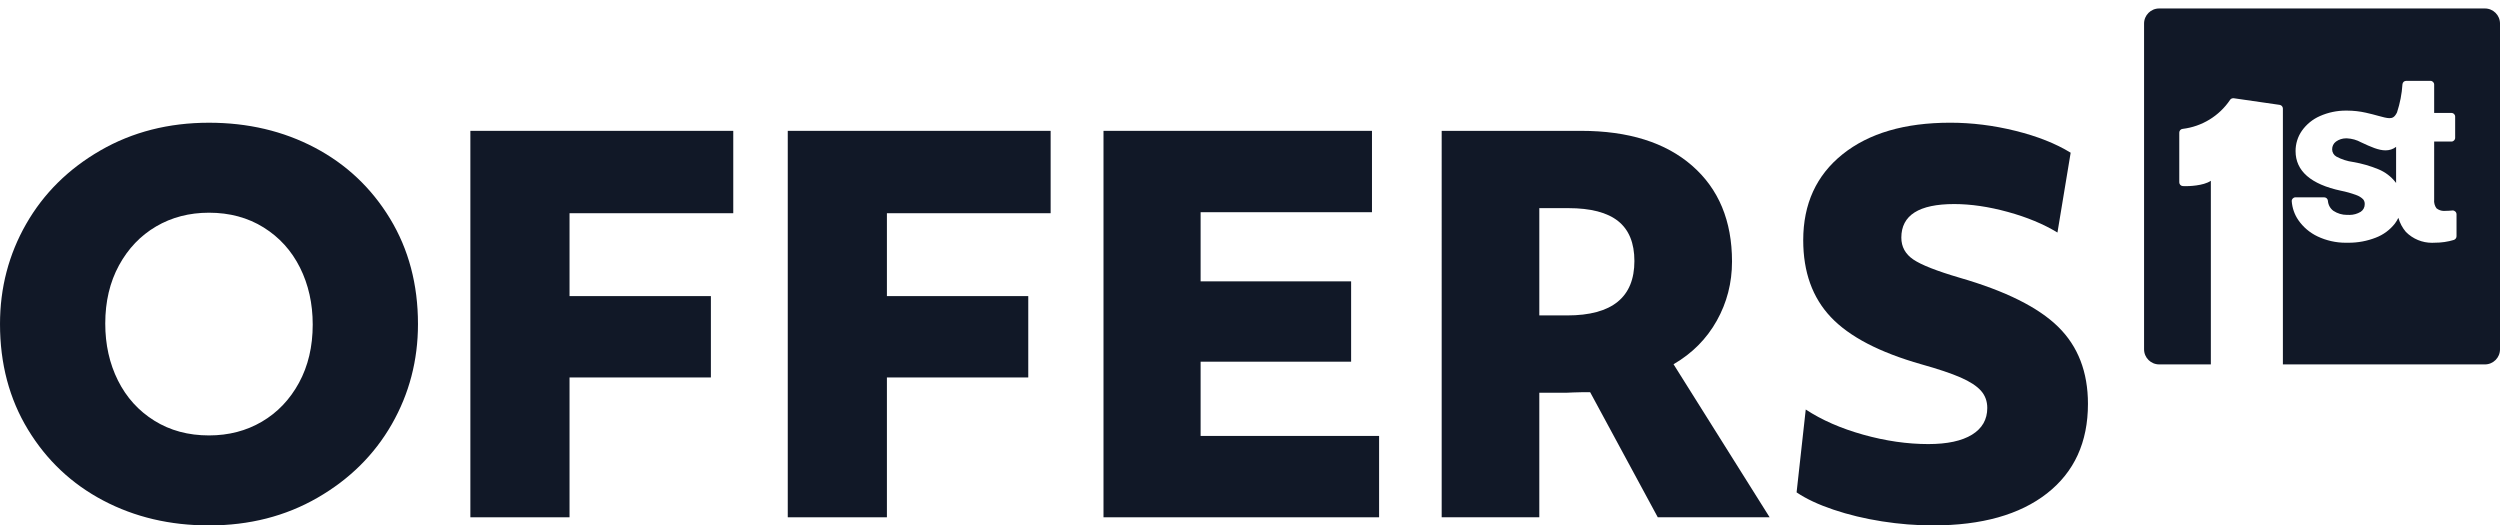
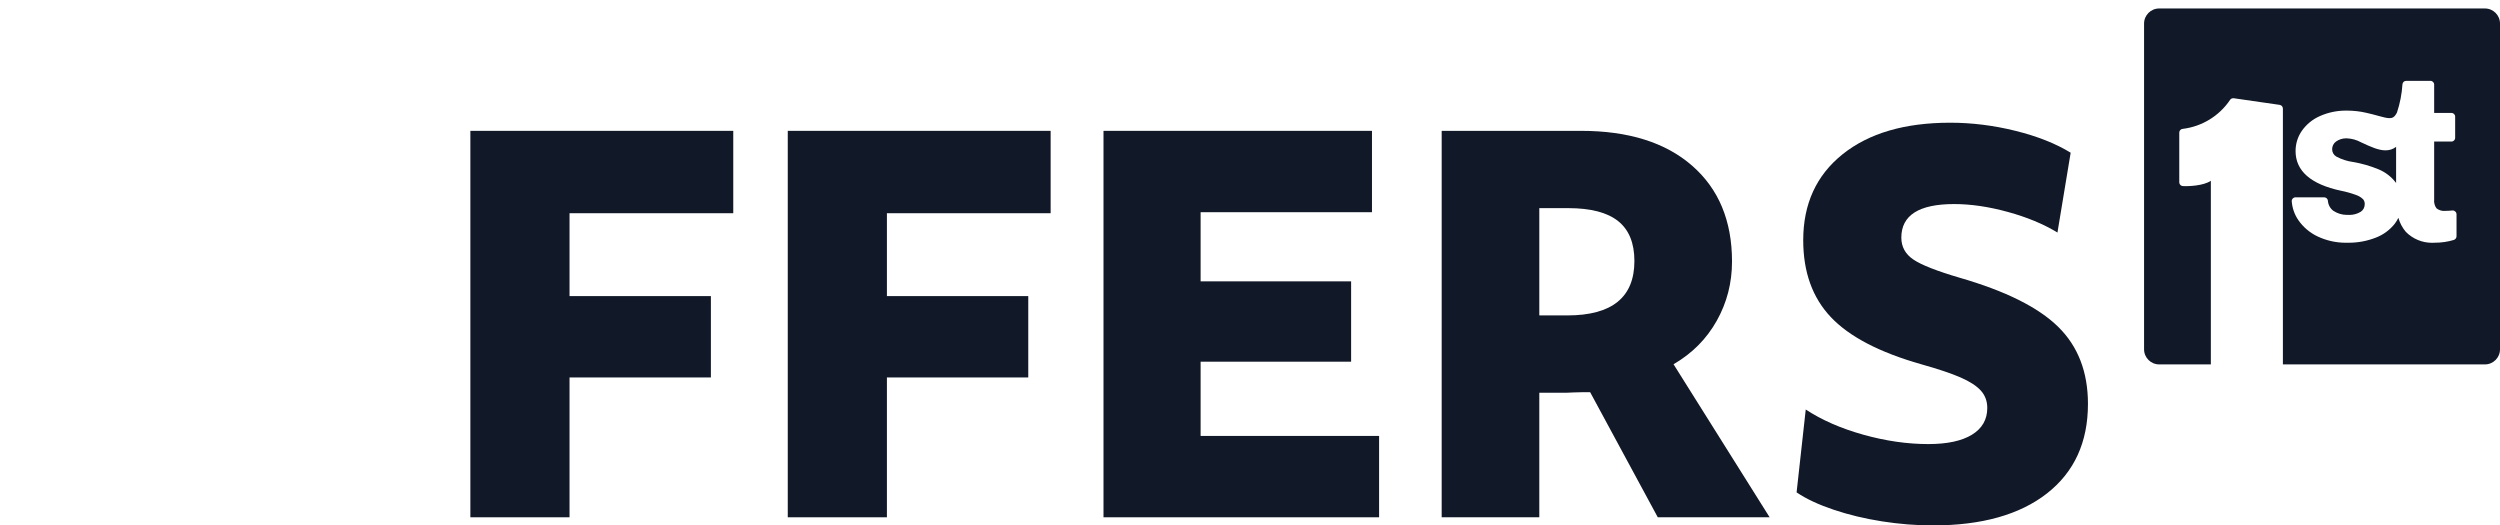
<svg xmlns="http://www.w3.org/2000/svg" id="logo" viewBox="0 0 295 62">
  <defs>
    <style>.cls-1{fill:#111827;stroke-width:0px;}</style>
  </defs>
-   <path class="cls-1" d="M24.66,62c-4.6,0-8.76-.979-12.48-2.94-3.719-1.959-6.68-4.749-8.879-8.369-2.201-3.62-3.301-7.771-3.301-12.45,0-4.28,1.029-8.22,3.09-11.82,2.061-3.6,4.98-6.489,8.76-8.67,3.781-2.18,8.051-3.27,12.811-3.27,4.6,0,8.76.98,12.48,2.939,3.719,1.96,6.68,4.75,8.879,8.37,2.199,3.621,3.301,7.77,3.301,12.45,0,4.28-1.031,8.22-3.09,11.819-2.061,3.601-4.98,6.491-8.76,8.671-3.781,2.181-8.051,3.27-12.811,3.27ZM24.66,51.38c2.32,0,4.4-.54,6.24-1.62s3.301-2.609,4.381-4.59c1.078-1.979,1.619-4.27,1.619-6.87,0-2.479-.5-4.719-1.5-6.72-1-2-2.43-3.579-4.291-4.74-1.859-1.159-4.01-1.74-6.449-1.74-2.32,0-4.4.54-6.24,1.62s-3.299,2.61-4.379,4.59c-1.08,1.98-1.621,4.271-1.621,6.87,0,2.481.5,4.721,1.5,6.721s2.43,3.58,4.291,4.739c1.859,1.161,4.01,1.74,6.449,1.74Z" />
  <path class="cls-1" d="M55.504,15.44h31.021v9.72h-19.32v9.78h16.68v9.6h-16.68v16.5h-11.701V15.44Z" />
  <path class="cls-1" d="M92.955,15.44h31.02v9.72h-19.32v9.78h16.68v9.6h-16.68v16.5h-11.699V15.44Z" />
  <path class="cls-1" d="M130.213,15.44h31.68v9.6h-20.221v8.16h17.76v9.479h-17.76v8.761h21.061v9.6h-32.52V15.44Z" />
  <path class="cls-1" d="M170.119,15.44h16.439c5.6,0,9.969,1.37,13.109,4.109,3.141,2.74,4.711,6.51,4.711,11.311,0,2.52-.6,4.851-1.801,6.989-1.199,2.141-2.9,3.851-5.1,5.131l11.34,18.06h-13.199l-7.98-14.76h-.93c-.381,0-.74.01-1.08.029-.34.021-.57.03-.689.03h-3.301v14.7h-11.52V15.44ZM181.639,37.22h3.301c5.279,0,7.92-2.139,7.92-6.42,0-2.119-.641-3.689-1.92-4.71-1.281-1.02-3.24-1.53-5.881-1.53h-3.42v12.66Z" />
  <path class="cls-1" d="M228.078,62c-1.961,0-3.959-.16-6-.479-2.039-.321-3.951-.78-5.73-1.381-1.779-.6-3.23-1.279-4.35-2.04l1.08-9.779c1.881,1.24,4.141,2.23,6.779,2.97,2.641.74,5.201,1.11,7.682,1.11,2.238,0,3.959-.37,5.16-1.11,1.199-.739,1.799-1.79,1.799-3.15,0-.799-.25-1.479-.75-2.04-.5-.56-1.301-1.079-2.4-1.56s-2.65-.999-4.648-1.56c-4.92-1.4-8.471-3.25-10.65-5.551-2.182-2.3-3.27-5.329-3.27-9.09,0-4.279,1.549-7.659,4.648-10.14,3.1-2.479,7.33-3.72,12.691-3.72,2.559,0,5.129.32,7.709.96s4.75,1.5,6.51,2.58l-1.559,9.42c-1.641-1-3.592-1.81-5.852-2.431-2.26-.619-4.369-.93-6.33-.93-4.16,0-6.24,1.32-6.24,3.96,0,1.08.471,1.94,1.41,2.58.939.641,2.77,1.36,5.49,2.16,5.4,1.56,9.271,3.49,11.611,5.79,2.34,2.301,3.51,5.33,3.51,9.09,0,4.521-1.611,8.04-4.83,10.56-3.221,2.521-7.711,3.78-13.471,3.78Z" />
  <g id="fin-w">
    <path class="cls-1" d="M269.381,43V12.81c0-.217-.163-.404-.378-.435,0,0-5.437-.786-5.443-.786-.202,0-.333.074-.411.197-1.28,1.9-3.322,3.149-5.6,3.423-.218.017-.394.208-.394.435v5.875c.002.233.184.425.416.439.105.006.227.01.361.01.239,0,2.056-.021,2.948-.636v21.668h-6.1c-.981,0-1.78-.798-1.78-1.78V2.78c0-.982.799-1.78,1.78-1.78h38.441c.981,0,1.78.798,1.78,1.78v38.441c0,.982-.799,1.78-1.78,1.78h-23.84ZM283.008,25.706c.175.613.479,1.182.897,1.673.833.824,1.921,1.271,3.074,1.271.093,0,.288-.009.292-.009.826,0,1.566-.11,2.279-.327.195-.065.323-.243.321-.444v-2.576c.001-.121-.046-.237-.132-.324-.087-.087-.201-.136-.324-.137-.317.033-.582.049-.846.049-.1.005-.143.007-.186.007-.316,0-.627-.109-.875-.308-.209-.275-.319-.657-.277-1.046l.001-6.831h2.04c.241,0,.437-.196.437-.437v-2.508c0-.241-.196-.436-.437-.436h-2.04v-3.344c0-.241-.196-.438-.438-.438h-2.868c-.228,0-.414.171-.435.396-.072,1.136-.289,2.253-.643,3.326-.271.562-.54.68-.883.68-.331 0-.782-.123-1.352-.28-.405-.111-.878-.241-1.436-.363-.722-.163-1.465-.246-2.208-.248l-.163-.001c-1.055,0-2.08.215-3.047.641-.855.372-1.592.971-2.133,1.733-.493.709-.751,1.54-.748,2.404,0,2.344,1.802,3.918,5.357,4.677.613.122,1.216.292,1.792.506.312.104.594.278.822.503.124.147.196.351.19.561.009.375-.168.712-.471.913-.394.241-.854.371-1.322.371l-.158-.005-.147.002c-.569,0-1.12-.165-1.596-.477-.379-.276-.618-.71-.65-1.187-.02-.232-.207-.405-.436-.409h-3.394c-.242,0-.439.196-.441.436.057.821.326,1.589.778,2.249.575.832,1.361,1.499,2.274,1.93,1.028.488,2.173.745,3.312.745l.365-.001c1.093,0,2.164-.201,3.182-.597.893-.338,1.677-.915,2.265-1.668.159-.212.294-.437.406-.672ZM282.659,21.484c-.527-.667-1.219-1.187-2.001-1.508-.957-.394-1.96-.683-2.979-.858-.704-.094-1.37-.31-1.99-.642-.304-.172-.495-.499-.496-.851-.007-.363.162-.705.452-.918.35-.25.763-.384,1.193-.384l.105.002c.578.026,1.151.187,1.656.465,1.188.56,2.083.952,2.894.952h0c.469,0,.88-.136,1.246-.412v4.268c-.027-.039-.053-.077-.082-.115Z" />
  </g>
</svg>